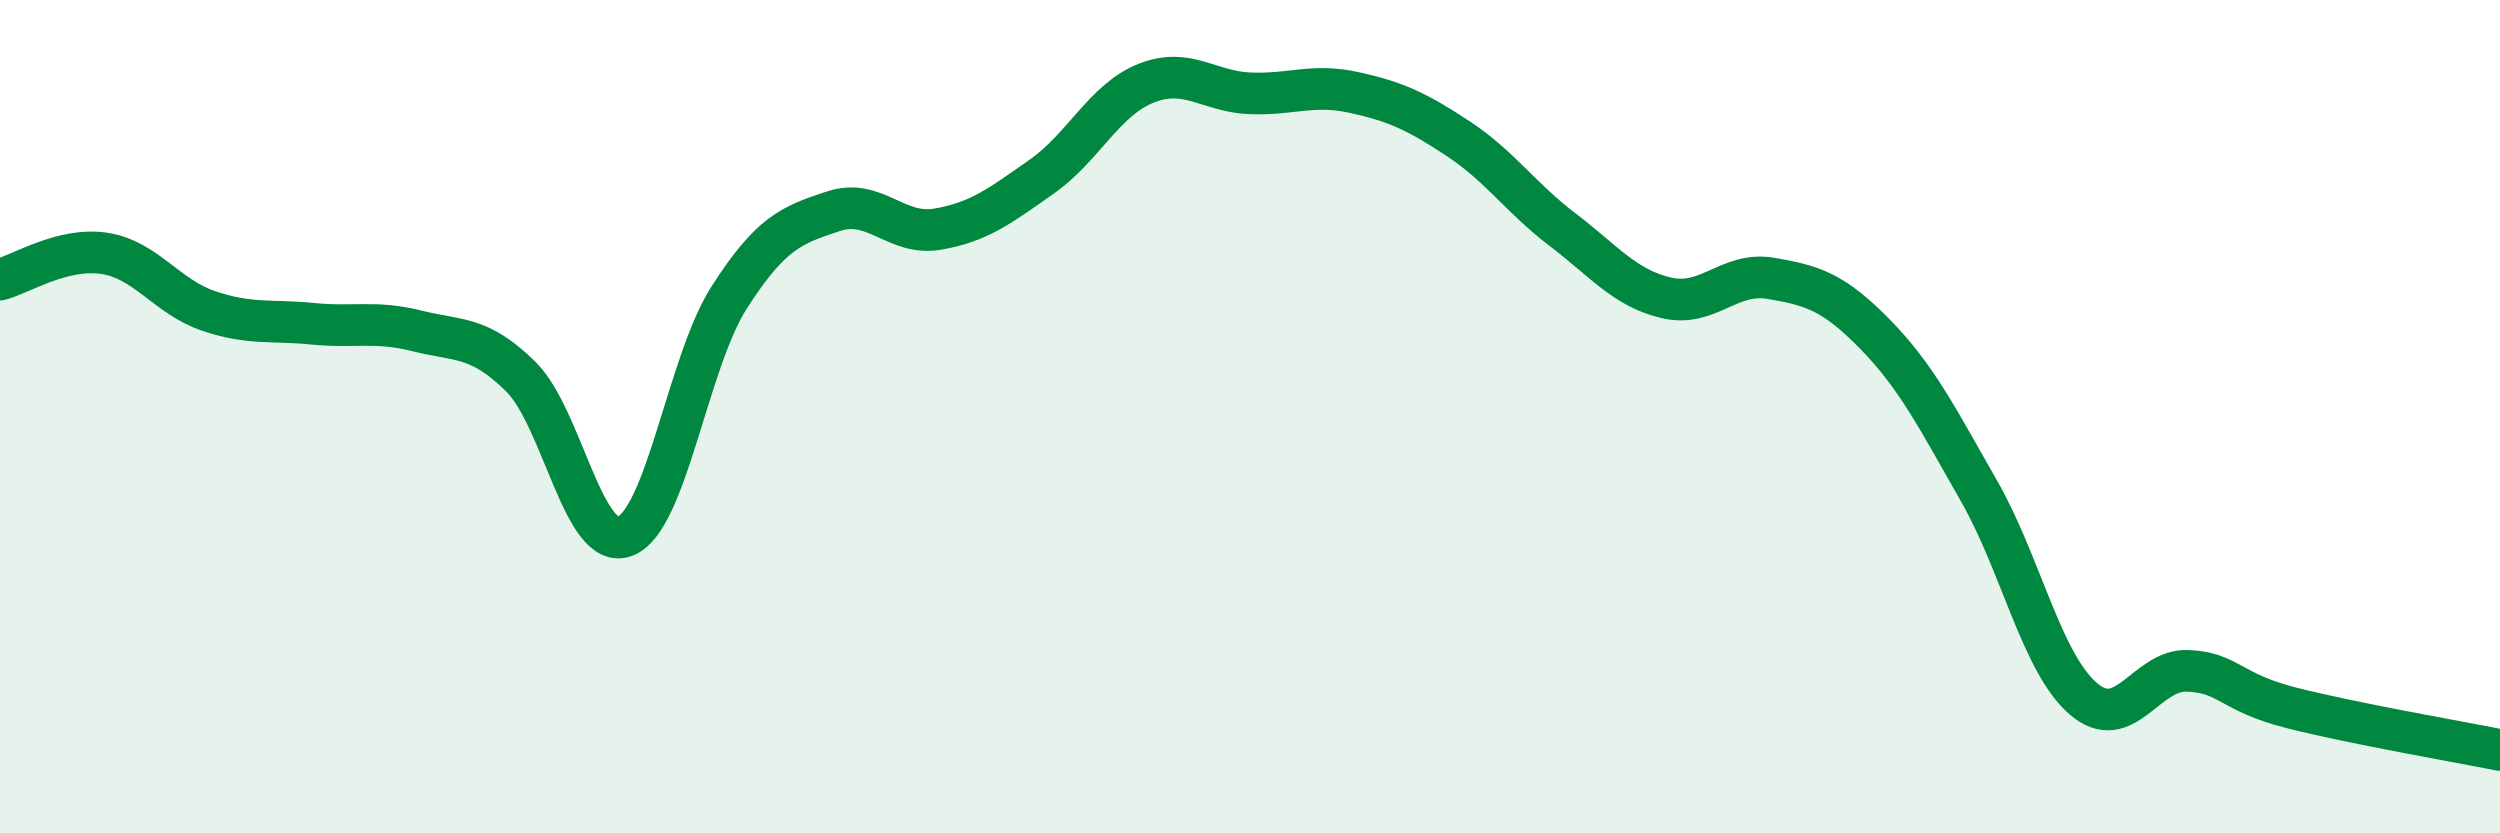
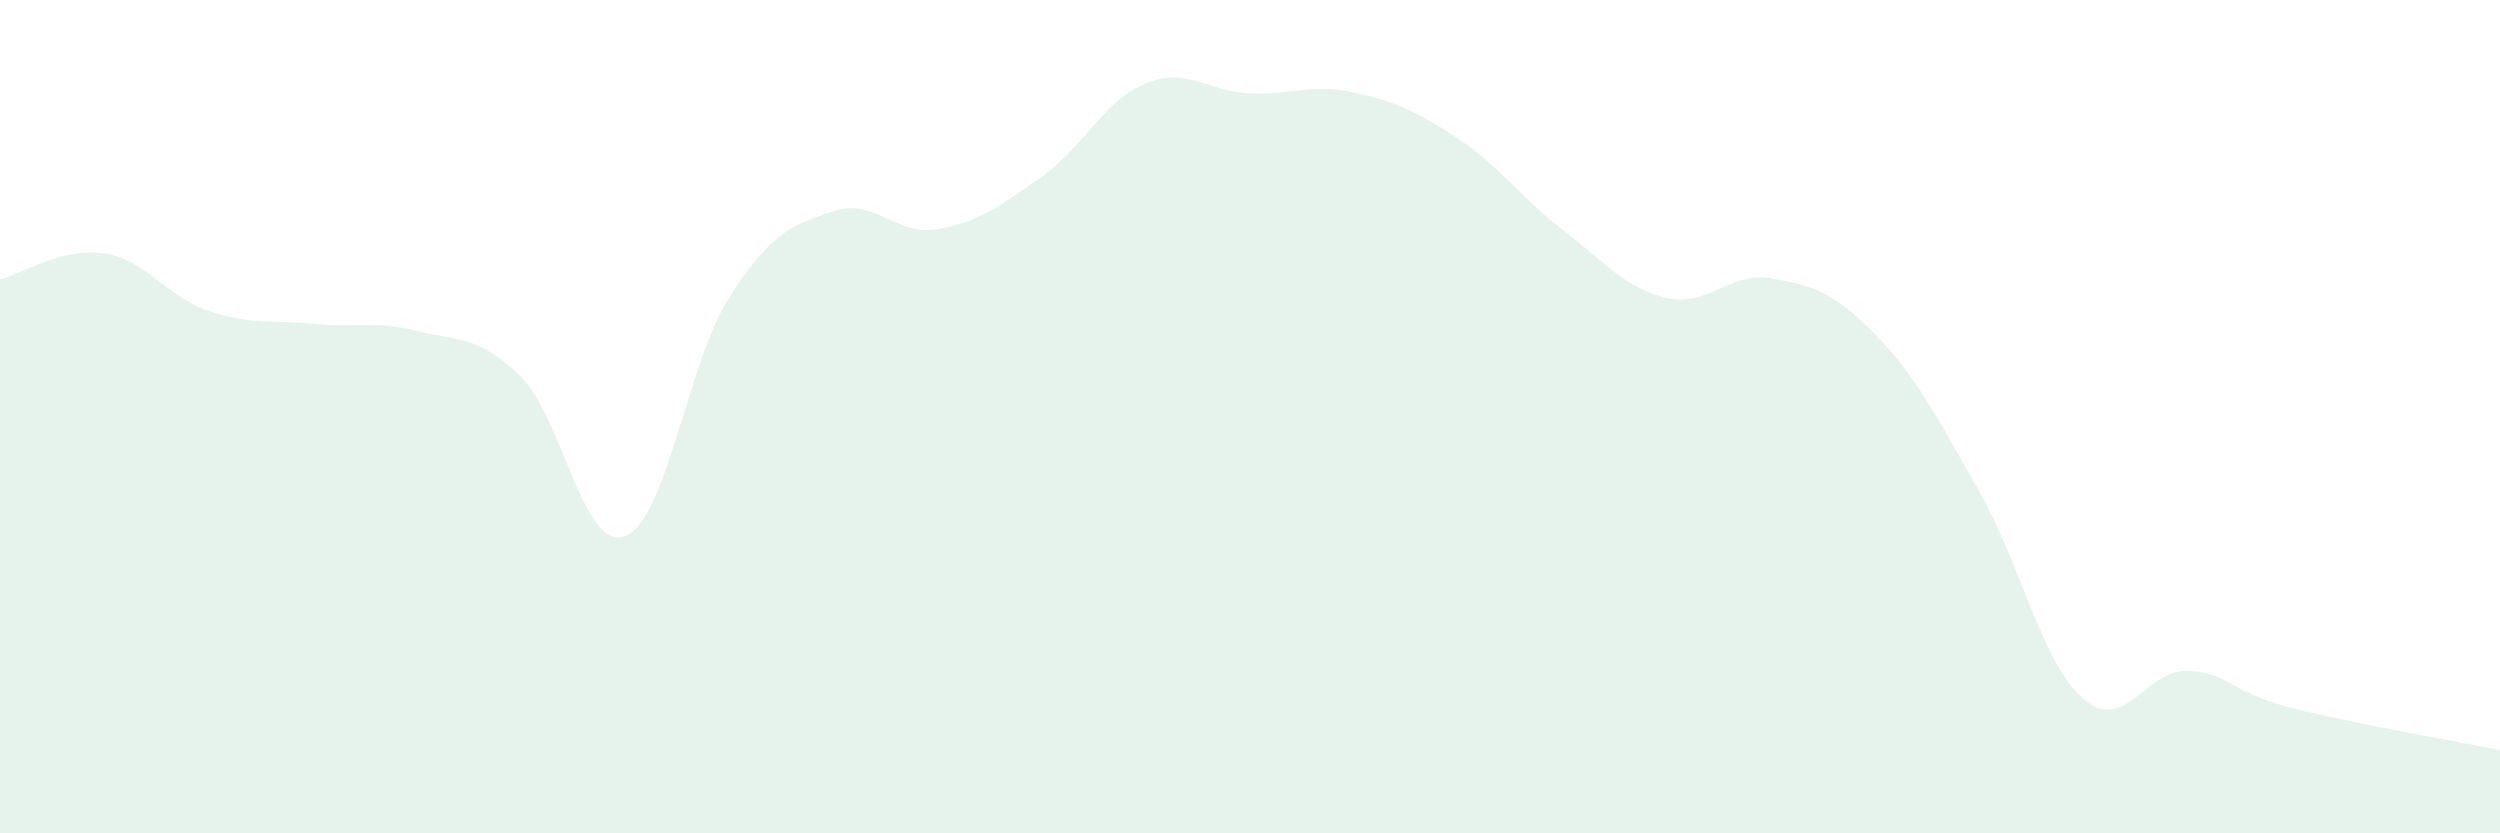
<svg xmlns="http://www.w3.org/2000/svg" width="60" height="20" viewBox="0 0 60 20">
  <path d="M 0,6.71 C 0.5,6.58 1.5,5.93 2.5,6.08 C 3.5,6.23 4,7.12 5,7.46 C 6,7.8 6.5,7.67 7.5,7.77 C 8.5,7.87 9,7.69 10,7.94 C 11,8.19 11.5,8.05 12.5,9.04 C 13.5,10.03 14,13.25 15,12.87 C 16,12.49 16.5,8.7 17.5,7.14 C 18.5,5.58 19,5.4 20,5.07 C 21,4.74 21.5,5.67 22.5,5.5 C 23.5,5.33 24,4.94 25,4.24 C 26,3.54 26.5,2.4 27.5,2 C 28.5,1.6 29,2.2 30,2.24 C 31,2.28 31.5,2 32.5,2.22 C 33.5,2.44 34,2.67 35,3.33 C 36,3.99 36.5,4.75 37.5,5.51 C 38.5,6.27 39,6.92 40,7.15 C 41,7.38 41.5,6.51 42.5,6.68 C 43.5,6.85 44,7 45,8.02 C 46,9.04 46.5,10.04 47.5,11.79 C 48.5,13.54 49,15.91 50,16.77 C 51,17.63 51.5,16.06 52.5,16.1 C 53.5,16.14 53.5,16.61 55,16.99 C 56.5,17.37 59,17.8 60,18L60 20L0 20Z" fill="#008740" opacity="0.1" stroke-linecap="round" stroke-linejoin="round" />
-   <path d="M 0,6.71 C 0.5,6.58 1.5,5.93 2.5,6.08 C 3.5,6.23 4,7.12 5,7.46 C 6,7.8 6.5,7.67 7.5,7.77 C 8.5,7.87 9,7.69 10,7.94 C 11,8.19 11.5,8.05 12.5,9.04 C 13.5,10.03 14,13.25 15,12.87 C 16,12.49 16.5,8.7 17.5,7.14 C 18.5,5.58 19,5.4 20,5.07 C 21,4.74 21.5,5.67 22.5,5.5 C 23.5,5.33 24,4.94 25,4.24 C 26,3.54 26.5,2.4 27.5,2 C 28.5,1.6 29,2.2 30,2.24 C 31,2.28 31.5,2 32.5,2.22 C 33.5,2.44 34,2.67 35,3.33 C 36,3.99 36.5,4.75 37.5,5.51 C 38.5,6.27 39,6.92 40,7.15 C 41,7.38 41.5,6.51 42.5,6.68 C 43.5,6.85 44,7 45,8.02 C 46,9.04 46.5,10.04 47.5,11.79 C 48.5,13.54 49,15.91 50,16.77 C 51,17.63 51.5,16.06 52.5,16.1 C 53.5,16.14 53.5,16.61 55,16.99 C 56.5,17.37 59,17.8 60,18" stroke="#008740" stroke-width="1" fill="none" stroke-linecap="round" stroke-linejoin="round" />
</svg>